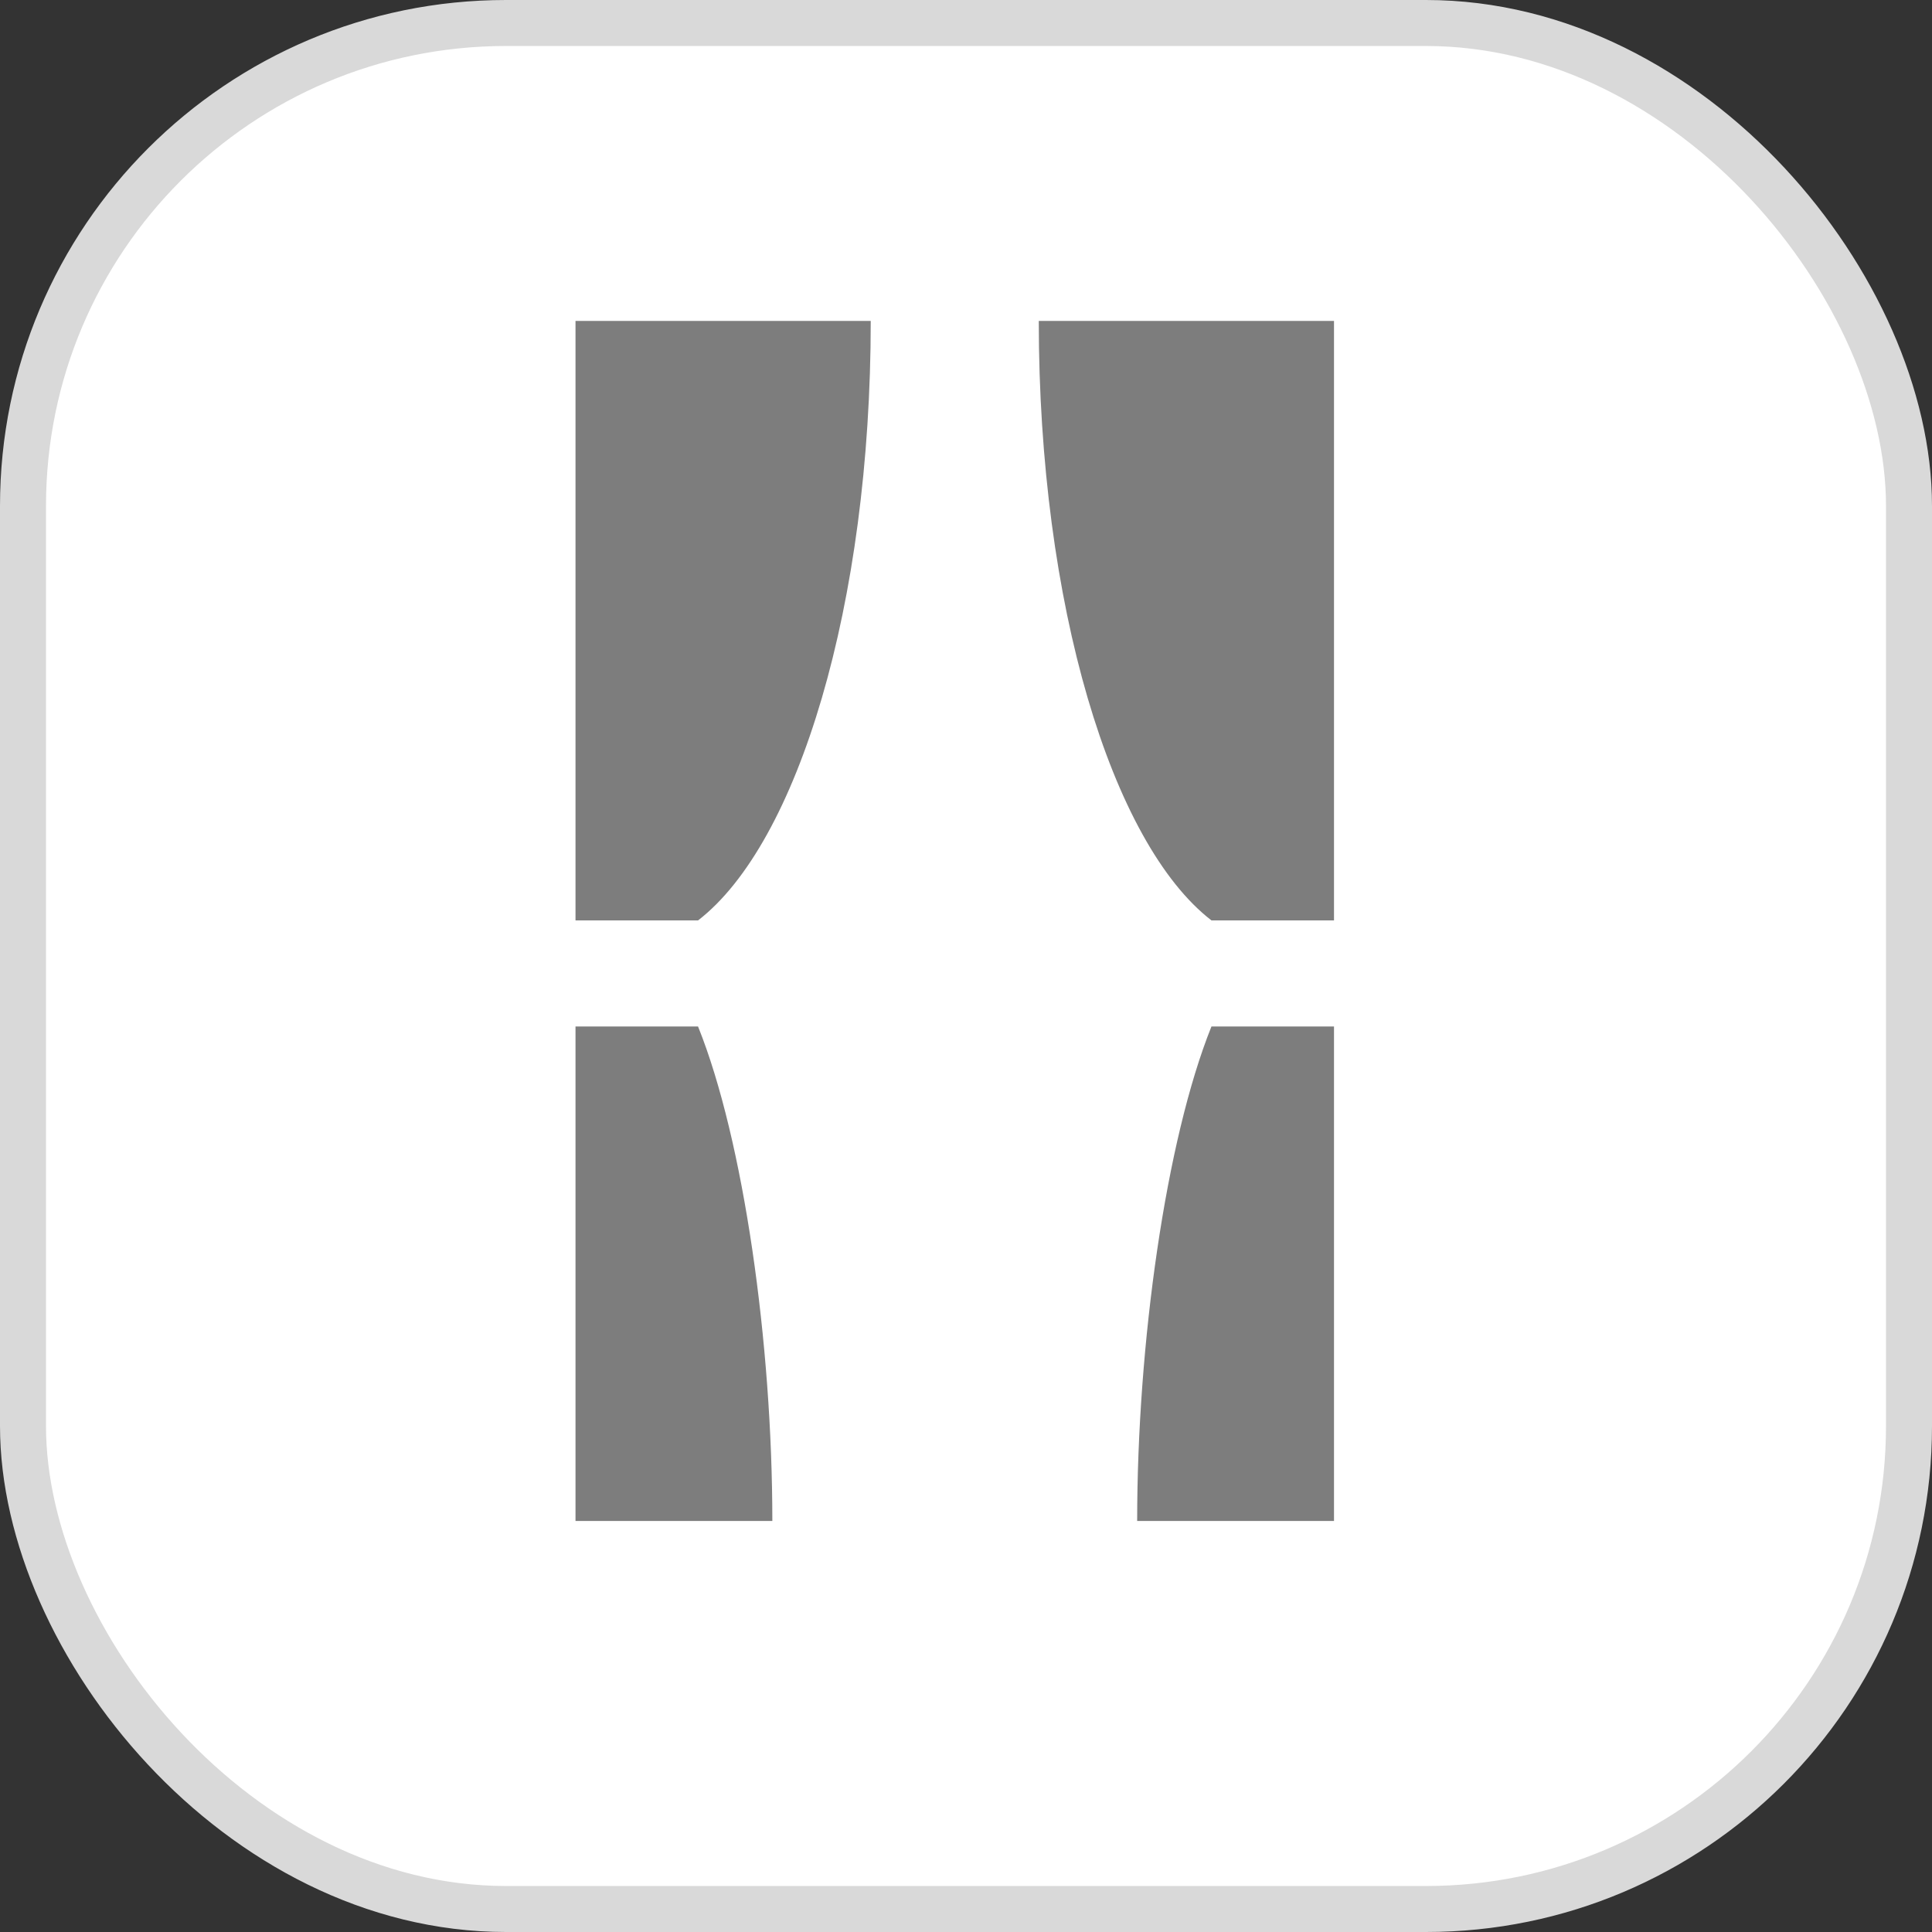
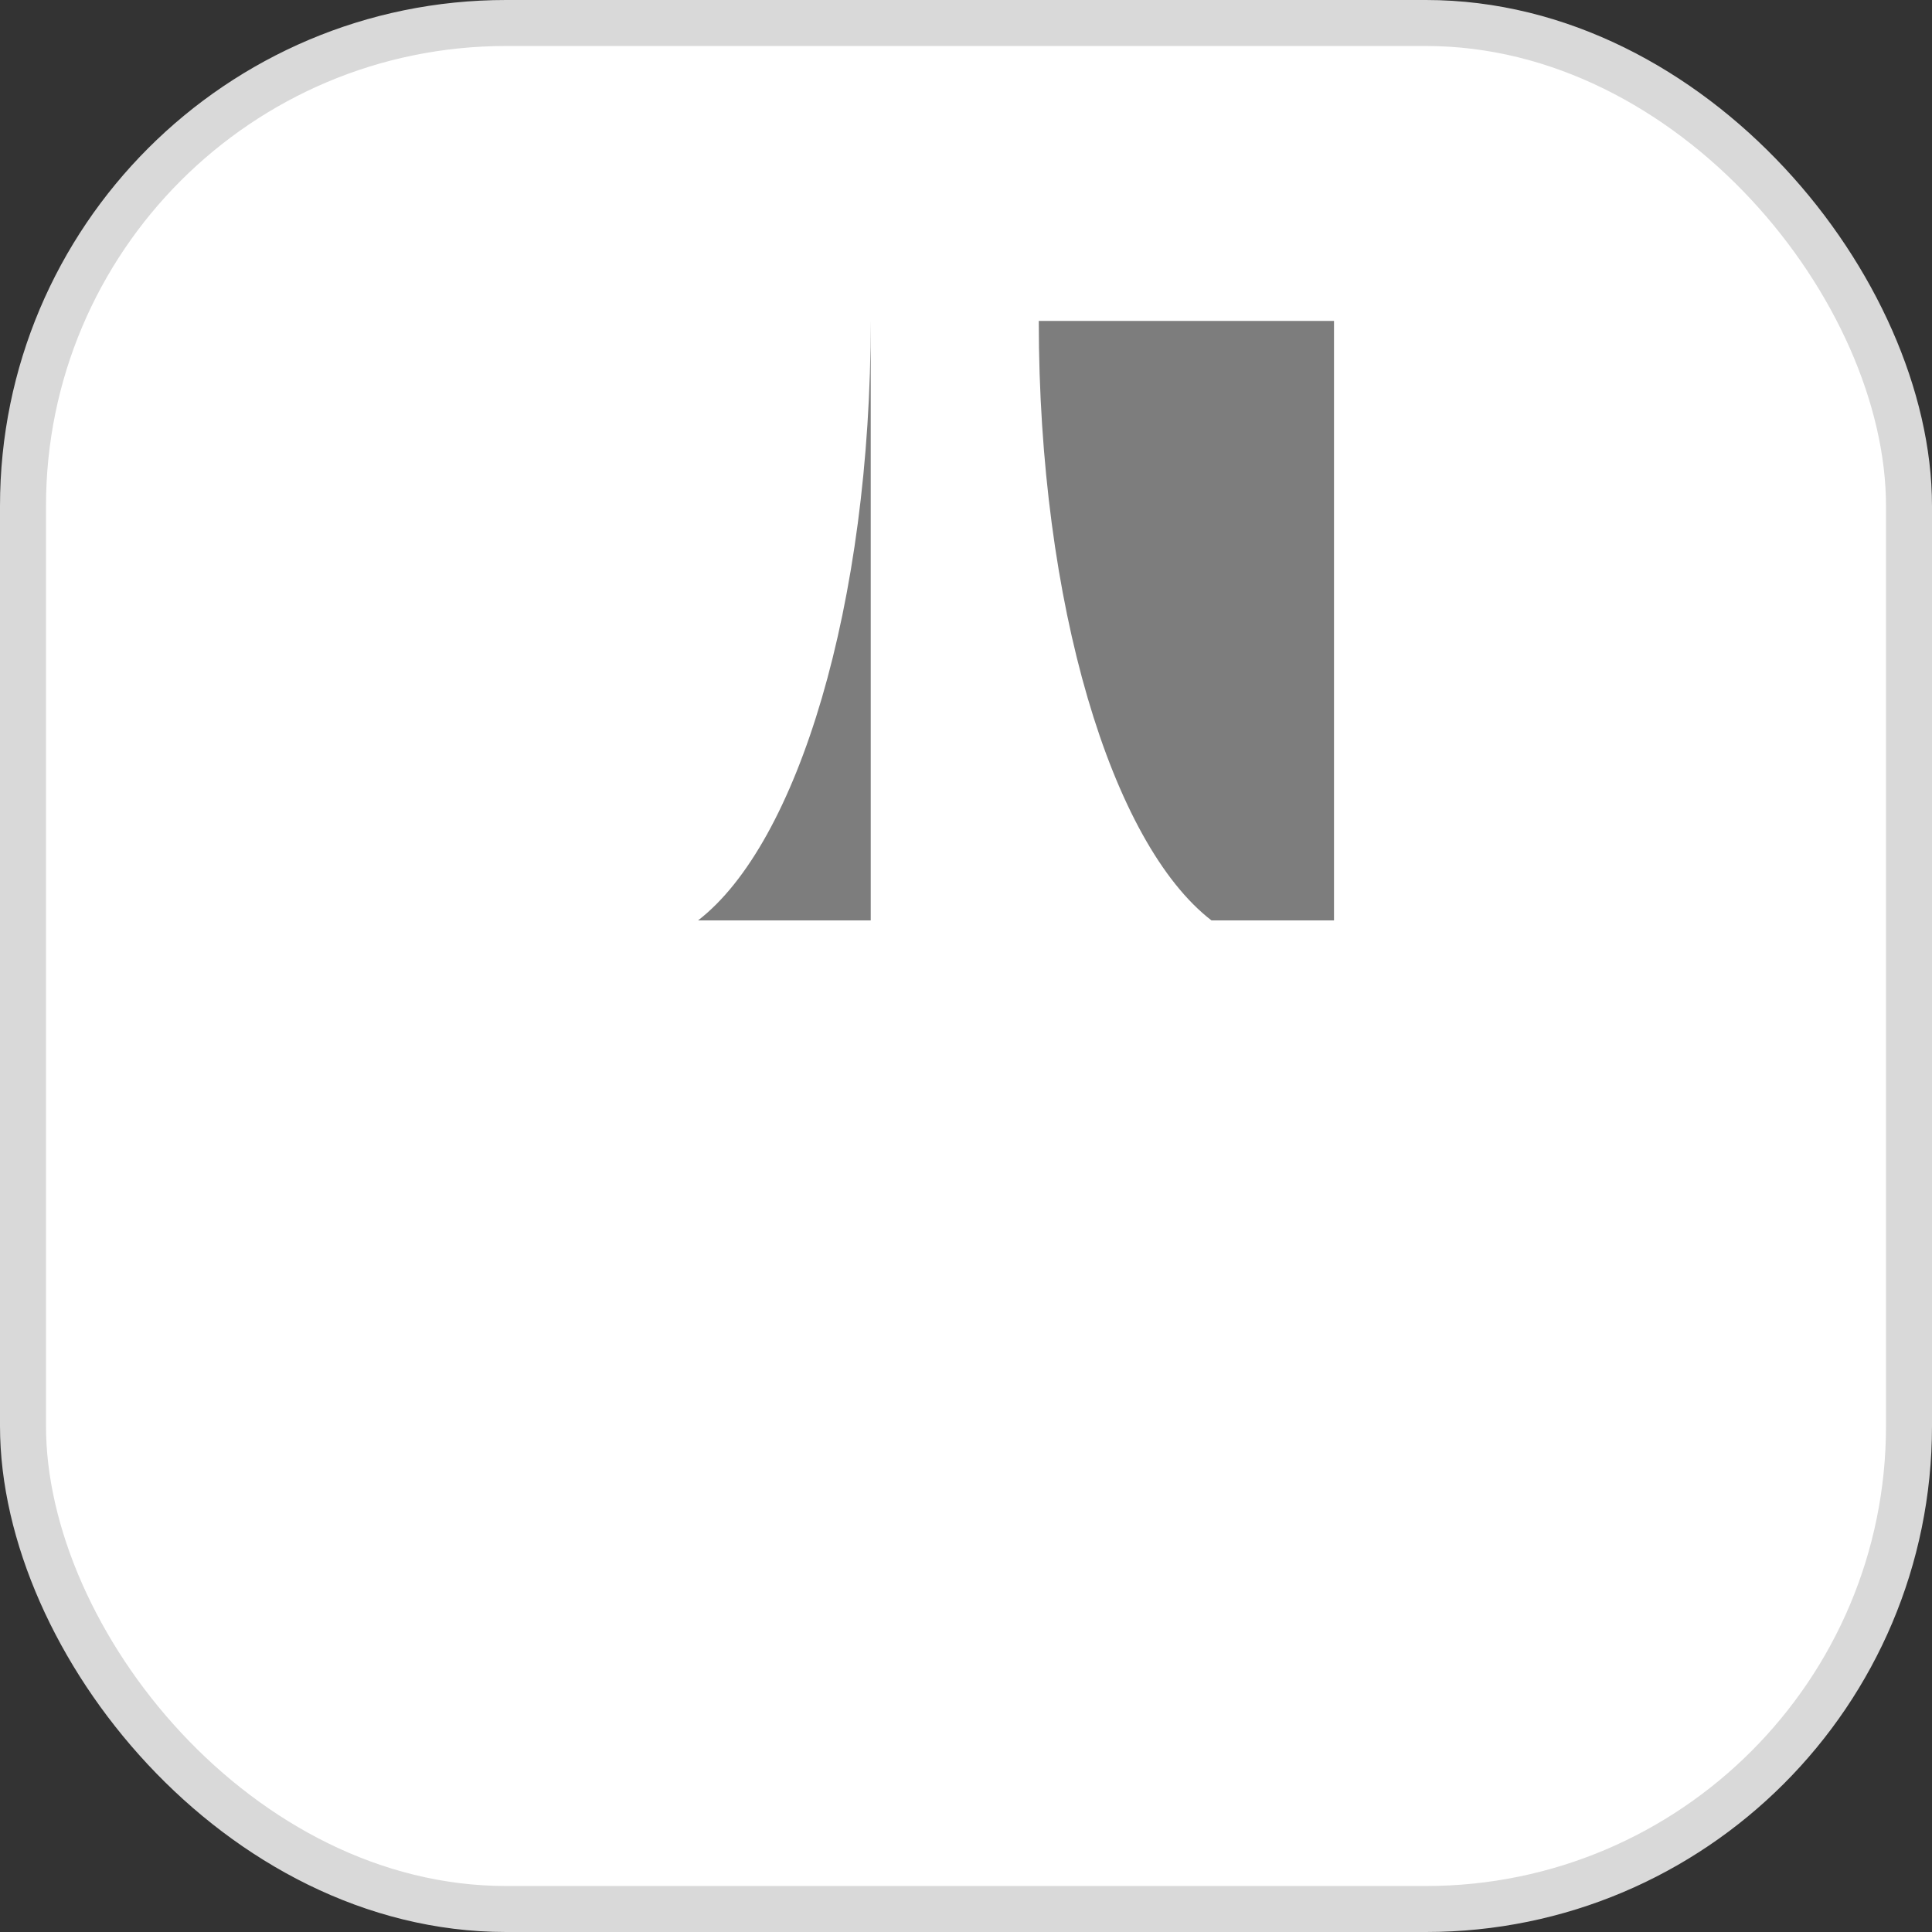
<svg xmlns="http://www.w3.org/2000/svg" width="42" height="42" viewBox="0 0 42 42" fill="none">
  <rect x="0" y="0" width="42" height="42" fill="#333333" stroke="none" />
  <rect x="0.5" y="0.5" width="41" height="41" rx="10.5" fill="white" stroke="#D9D9D9" />
  <path d="M29 20.009H26.336C24.166 18.335 22.582 13.136 22.582 6.977H29V20.009Z" fill="#7D7D7D" />
-   <path d="M29 22.315V33.065H24.721C24.721 29.215 25.343 24.788 26.336 22.315H29Z" fill="#7D7D7D" />
-   <path d="M18.929 6.977C18.929 13.136 17.346 18.335 15.175 20.009H12.511V6.977H18.929Z" fill="#7D7D7D" />
-   <path d="M16.79 33.065H12.511V22.315H15.175C16.169 24.788 16.79 29.215 16.79 33.065Z" fill="#7D7D7D" />
+   <path d="M18.929 6.977C18.929 13.136 17.346 18.335 15.175 20.009H12.511H18.929Z" fill="#7D7D7D" />
</svg>